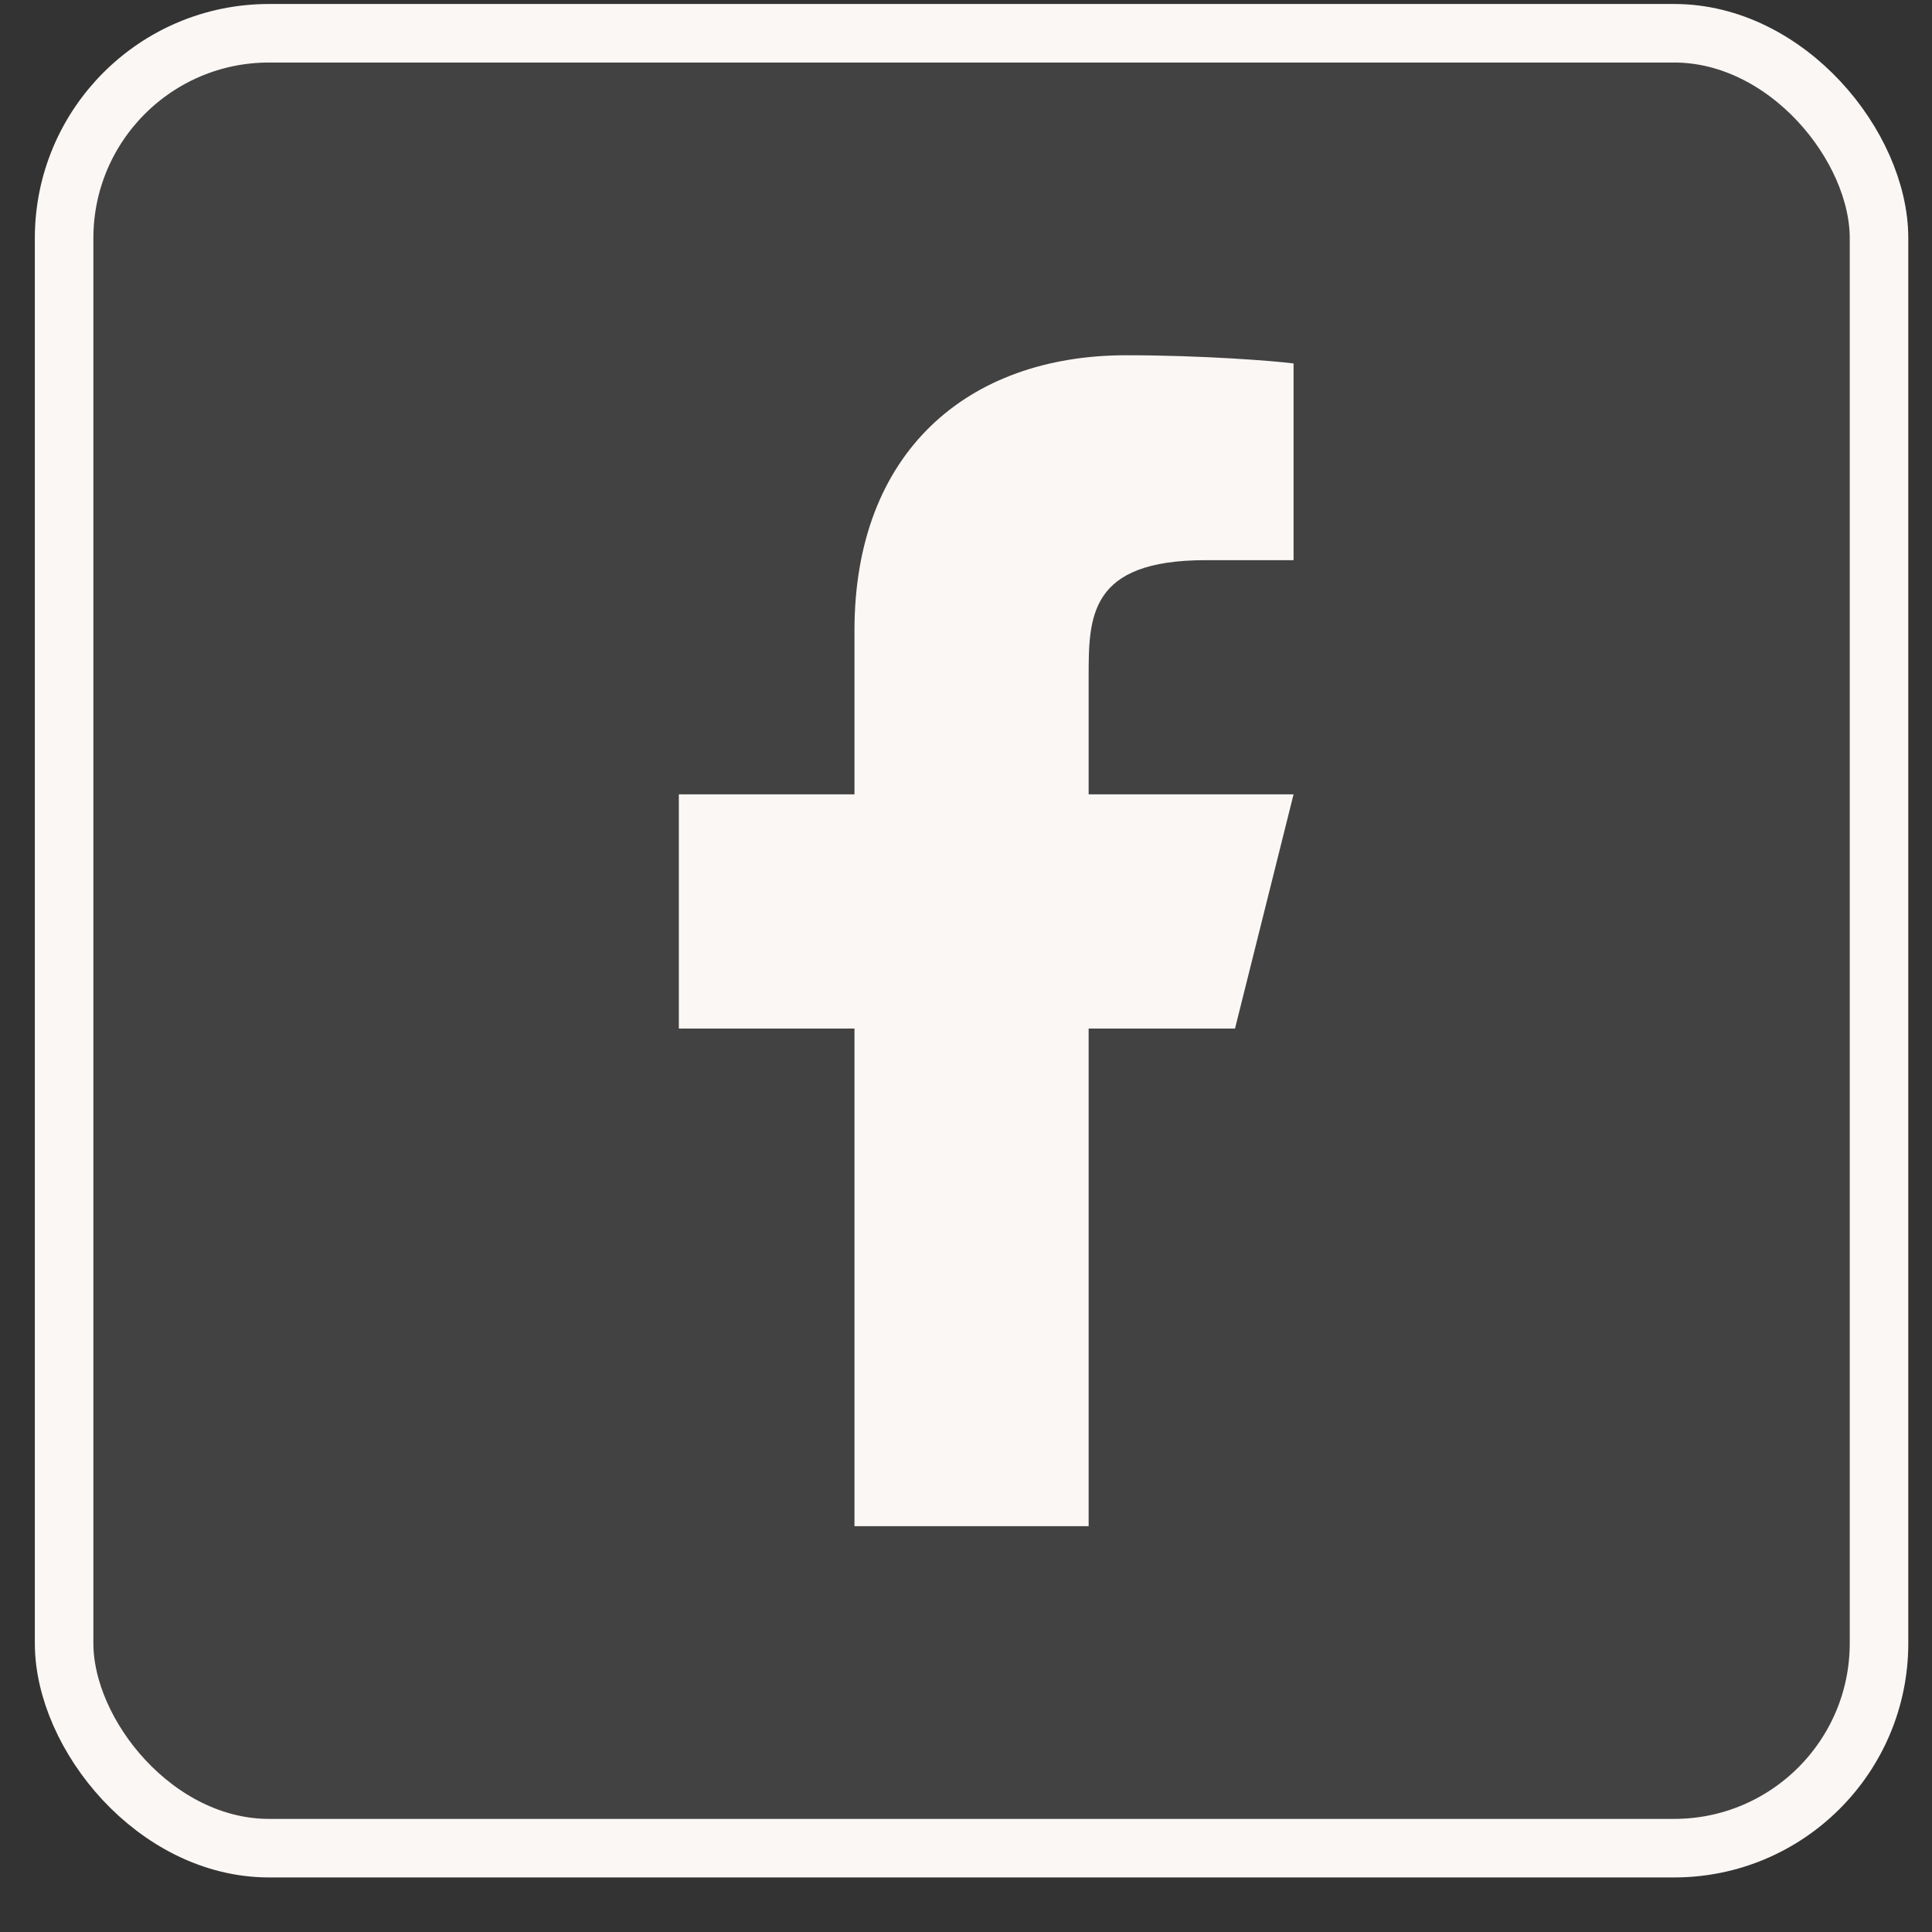
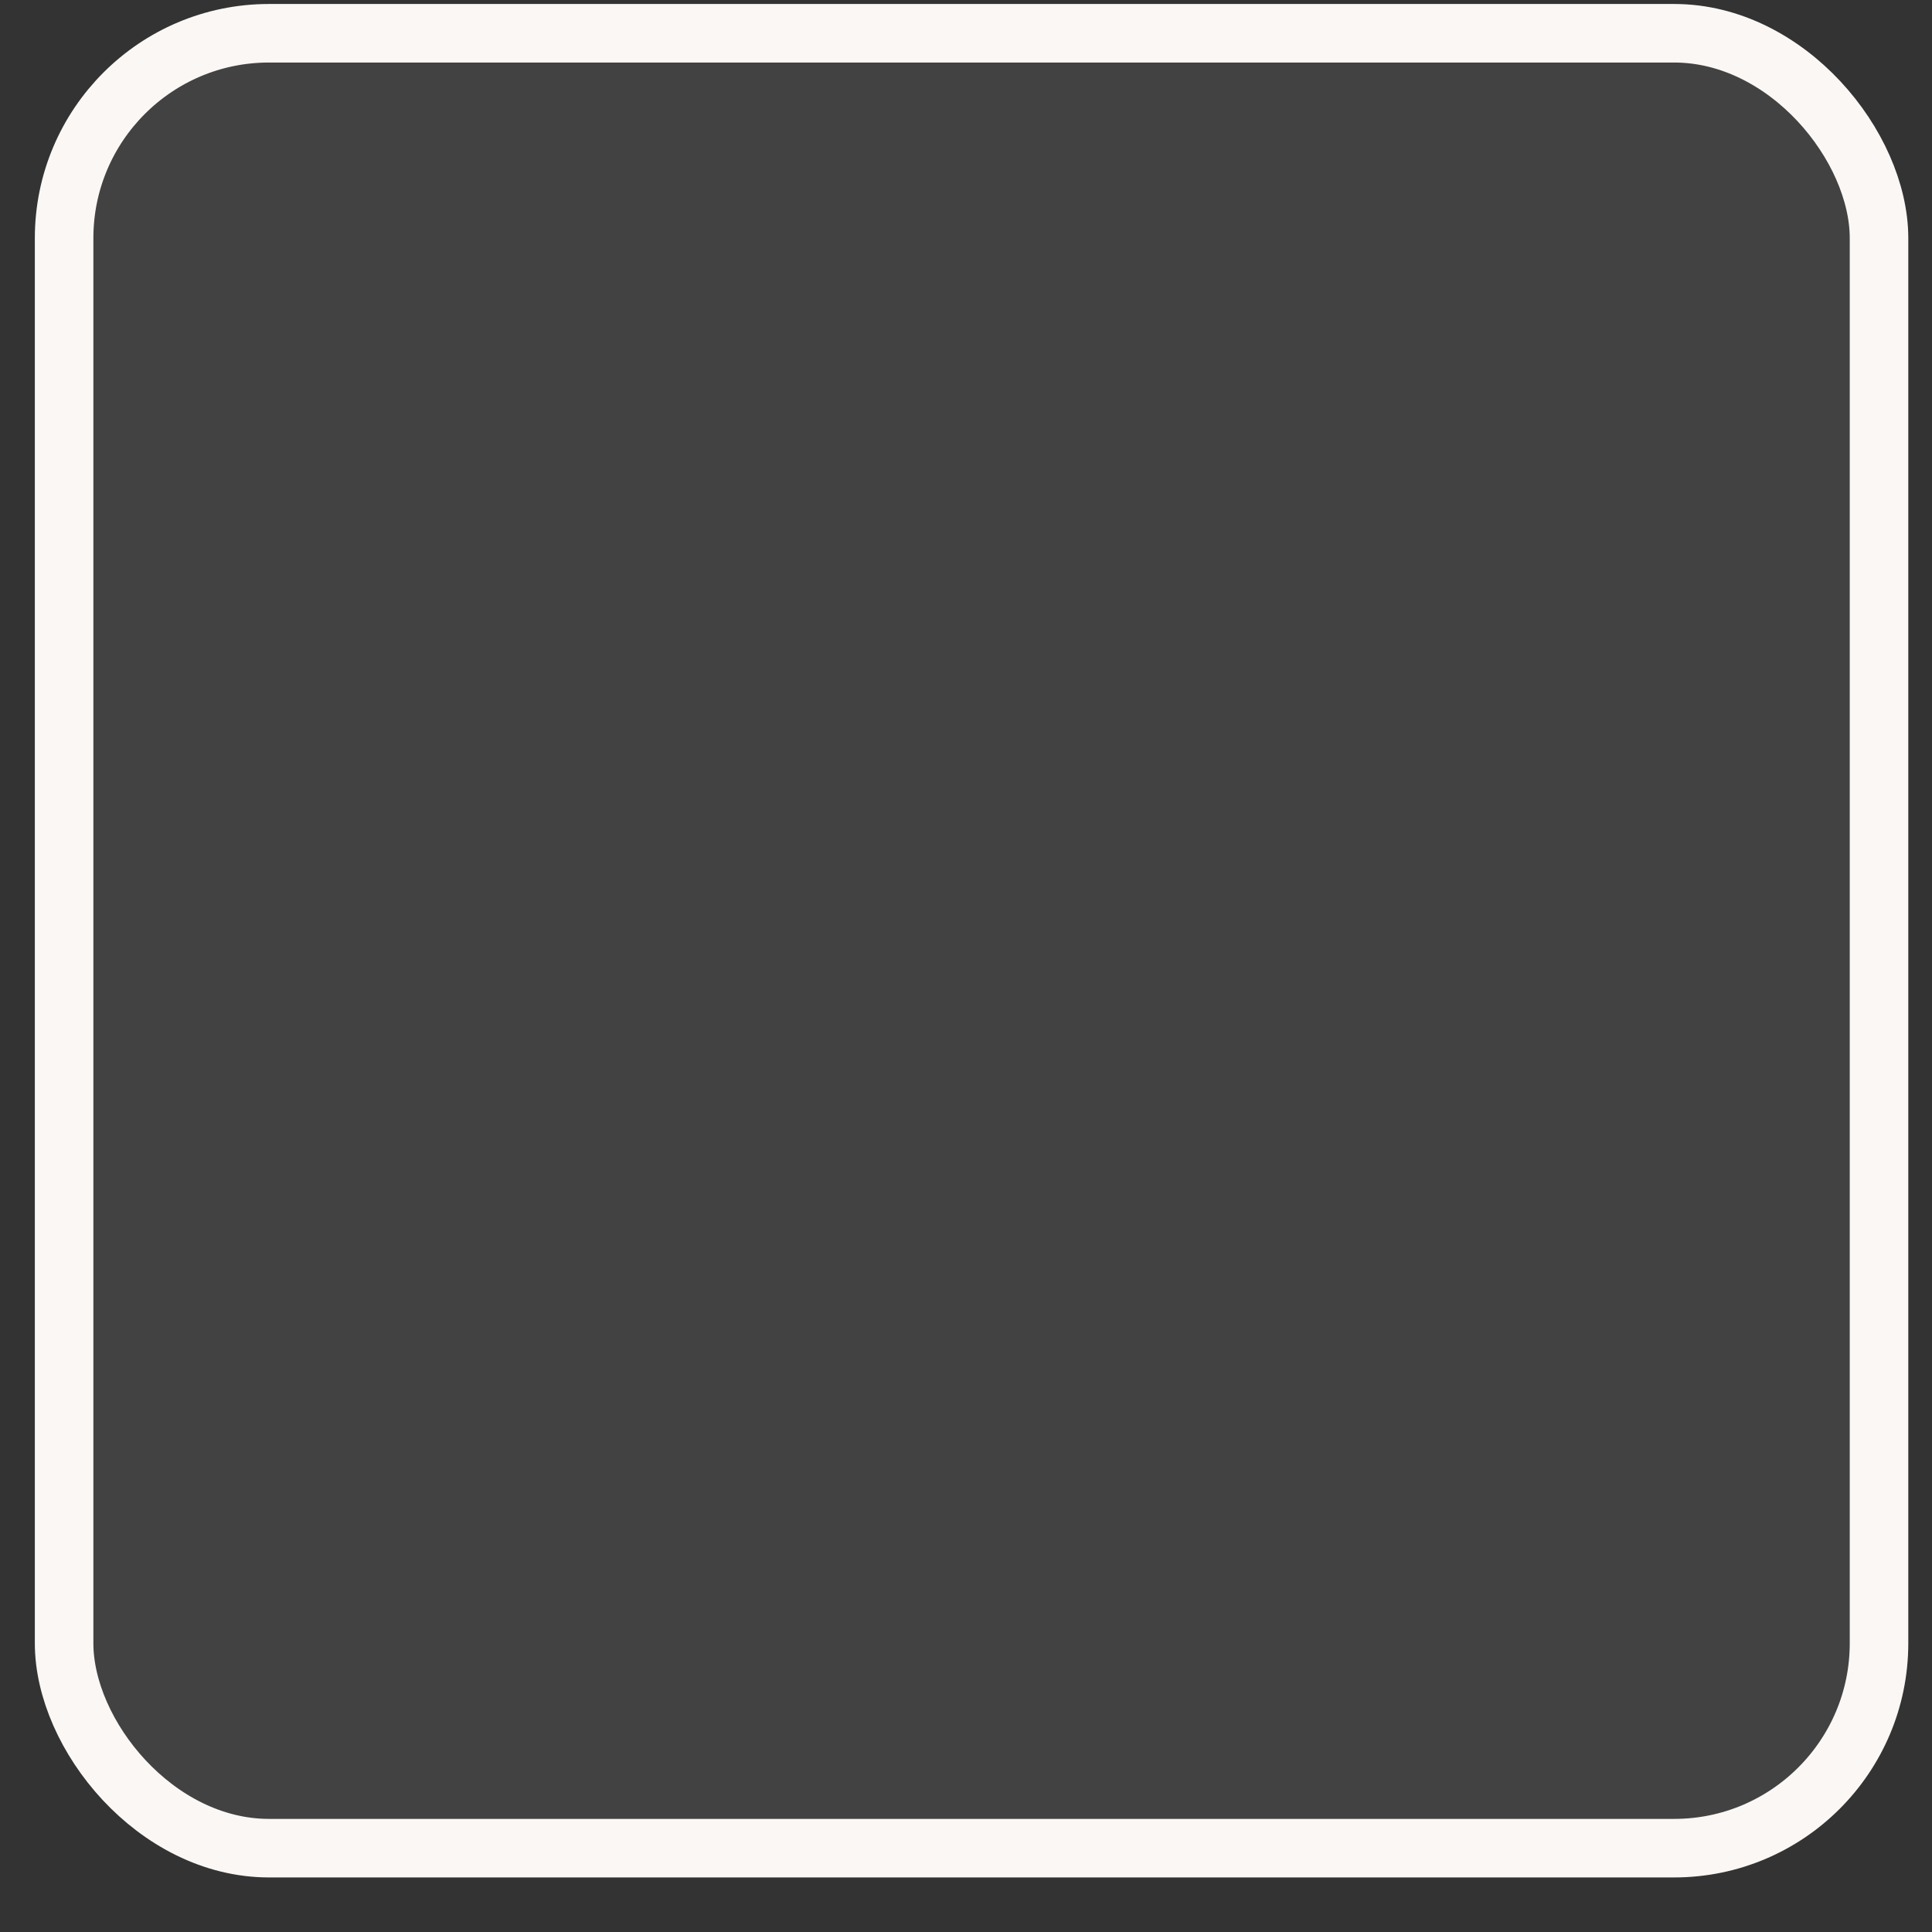
<svg xmlns="http://www.w3.org/2000/svg" width="33" height="33" viewBox="0 0 33 33" fill="none">
  <rect x="0" y="0" width="33" height="33" fill="#333333" stroke="none" />
  <rect x="1.095" y="0.568" width="31" height="31" rx="3.5" fill="#FAF7F5" fill-opacity="0.08" />
  <rect x="1.095" y="0.568" width="31" height="31" rx="3.5" stroke="#FAF7F5" />
-   <path d="M18.595 17.568H21.095L22.095 13.568H18.595V11.568C18.595 10.539 18.595 9.568 20.595 9.568H22.095V6.208C21.77 6.165 20.538 6.068 19.238 6.068C16.524 6.068 14.595 7.725 14.595 10.768V13.568H11.595V17.568H14.595V26.068H18.595V17.568Z" fill="#FAF7F5" />
</svg>